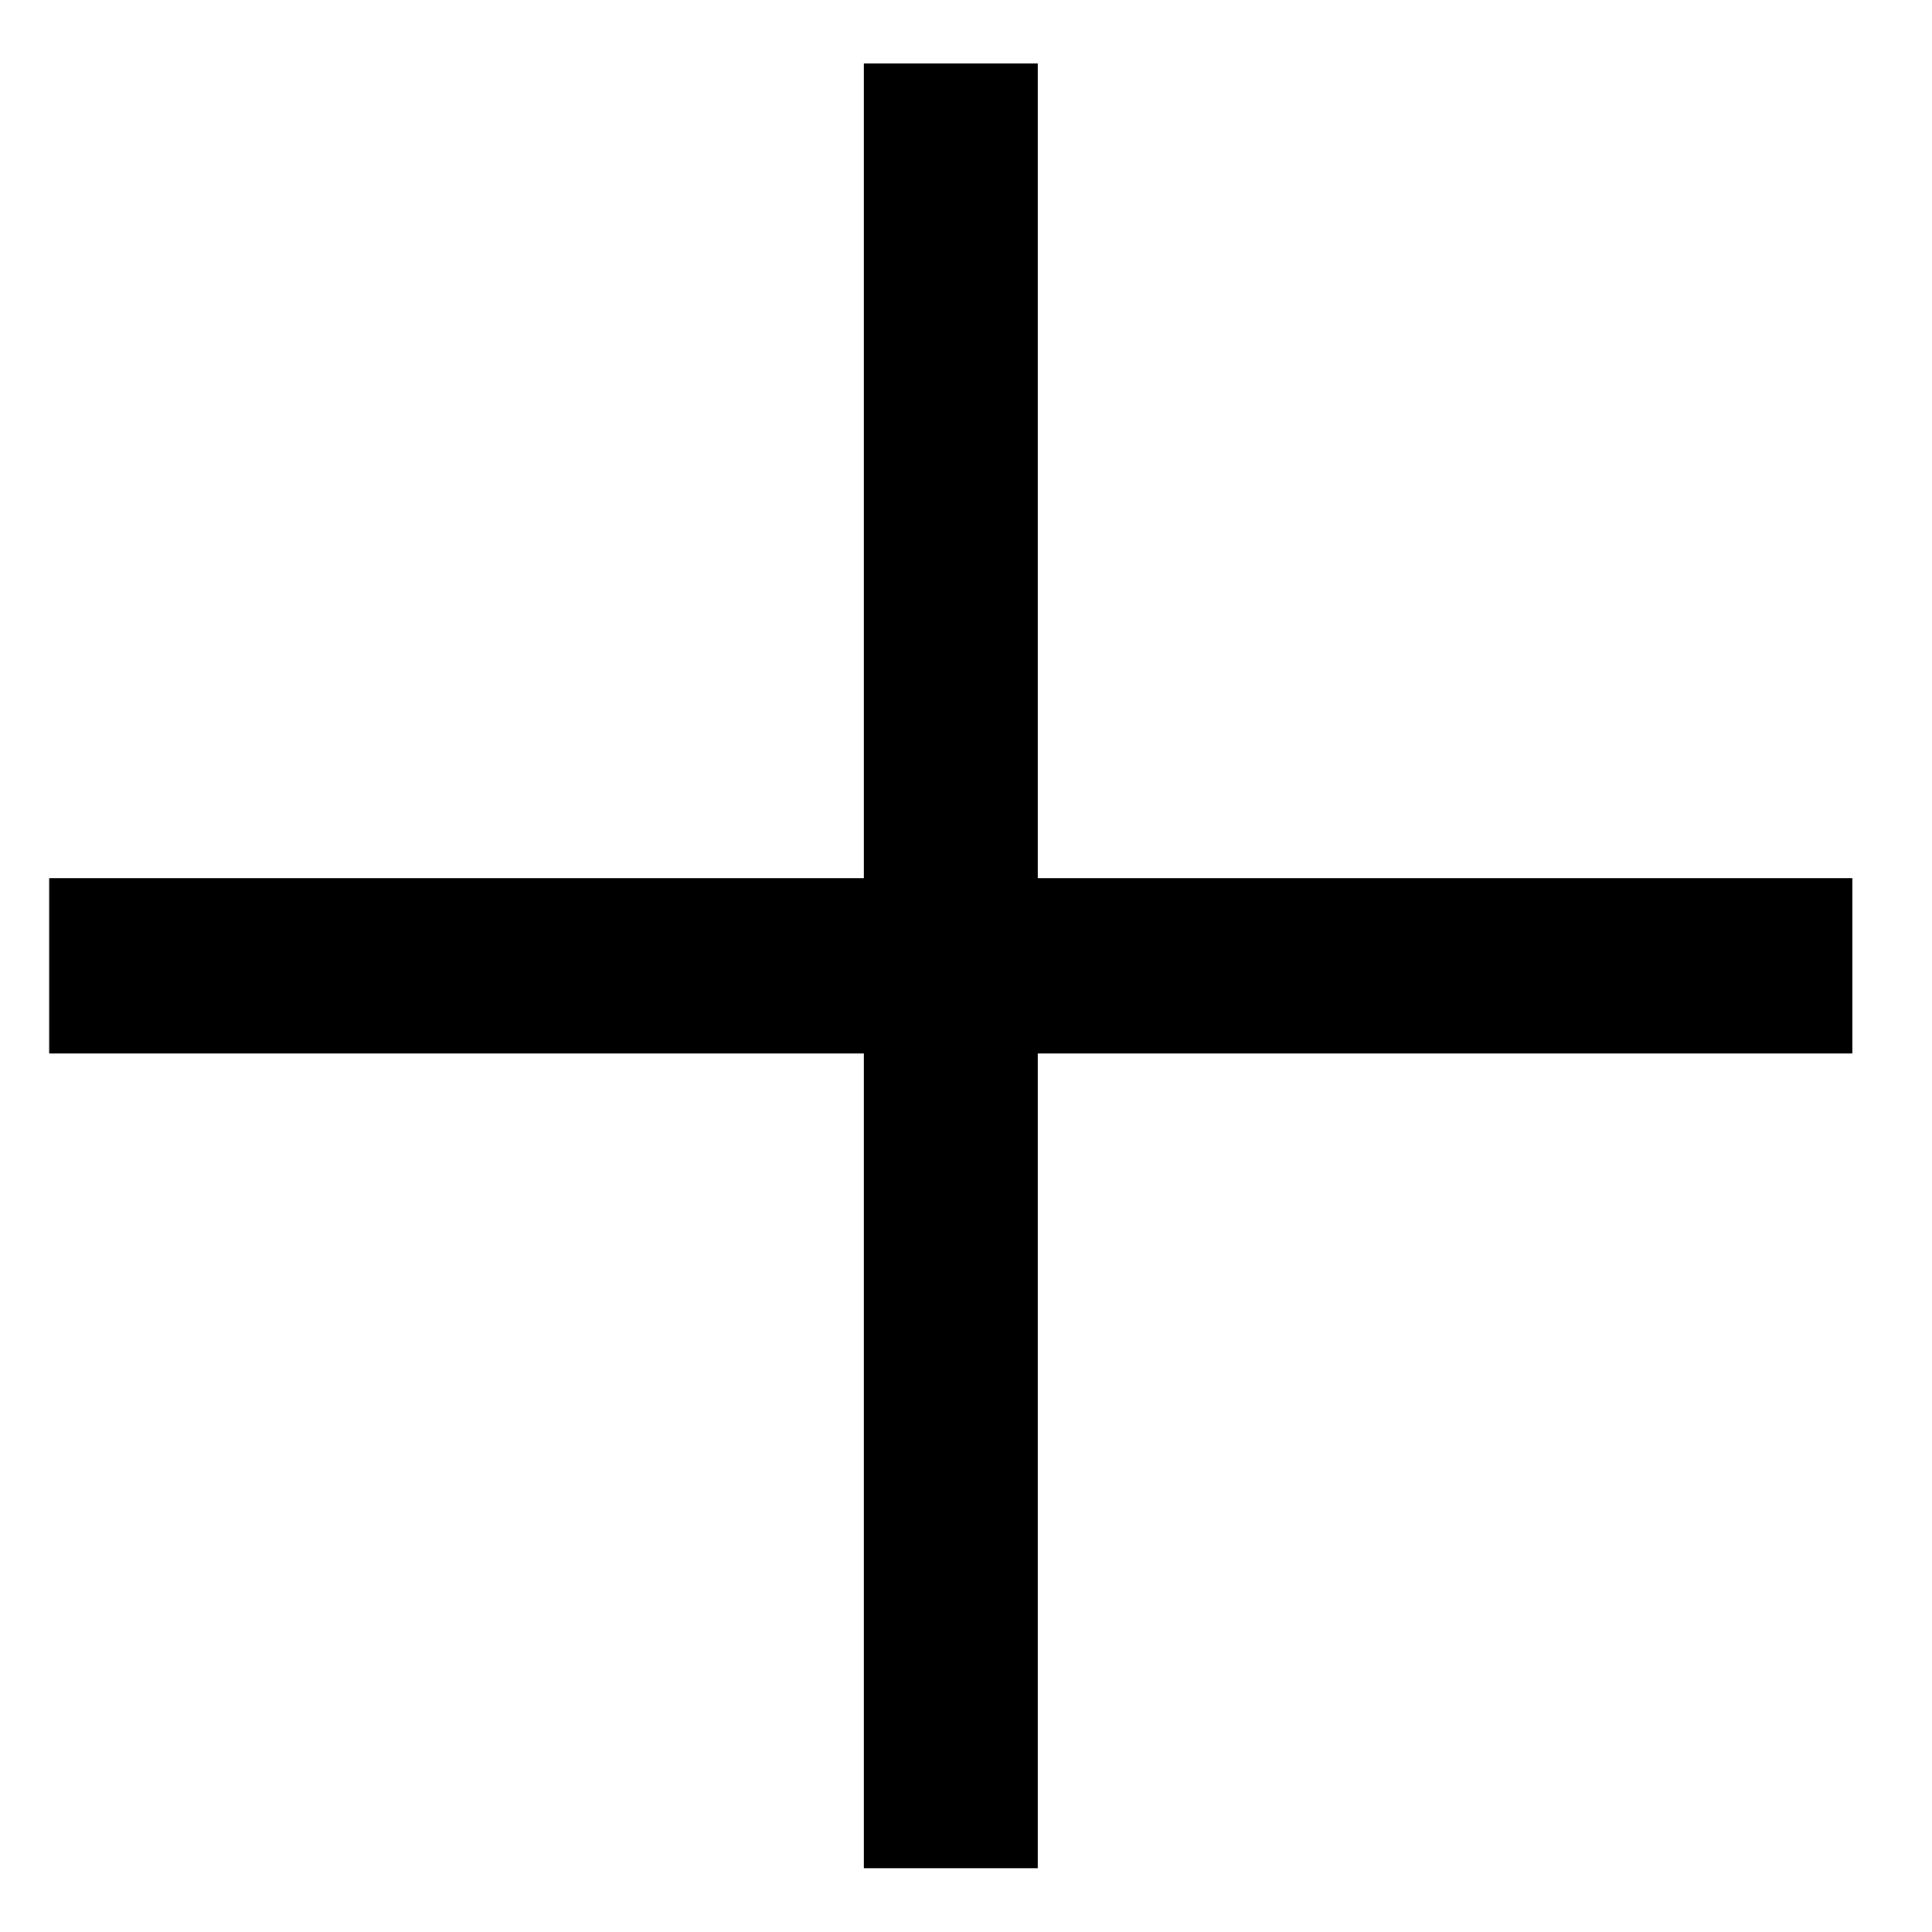
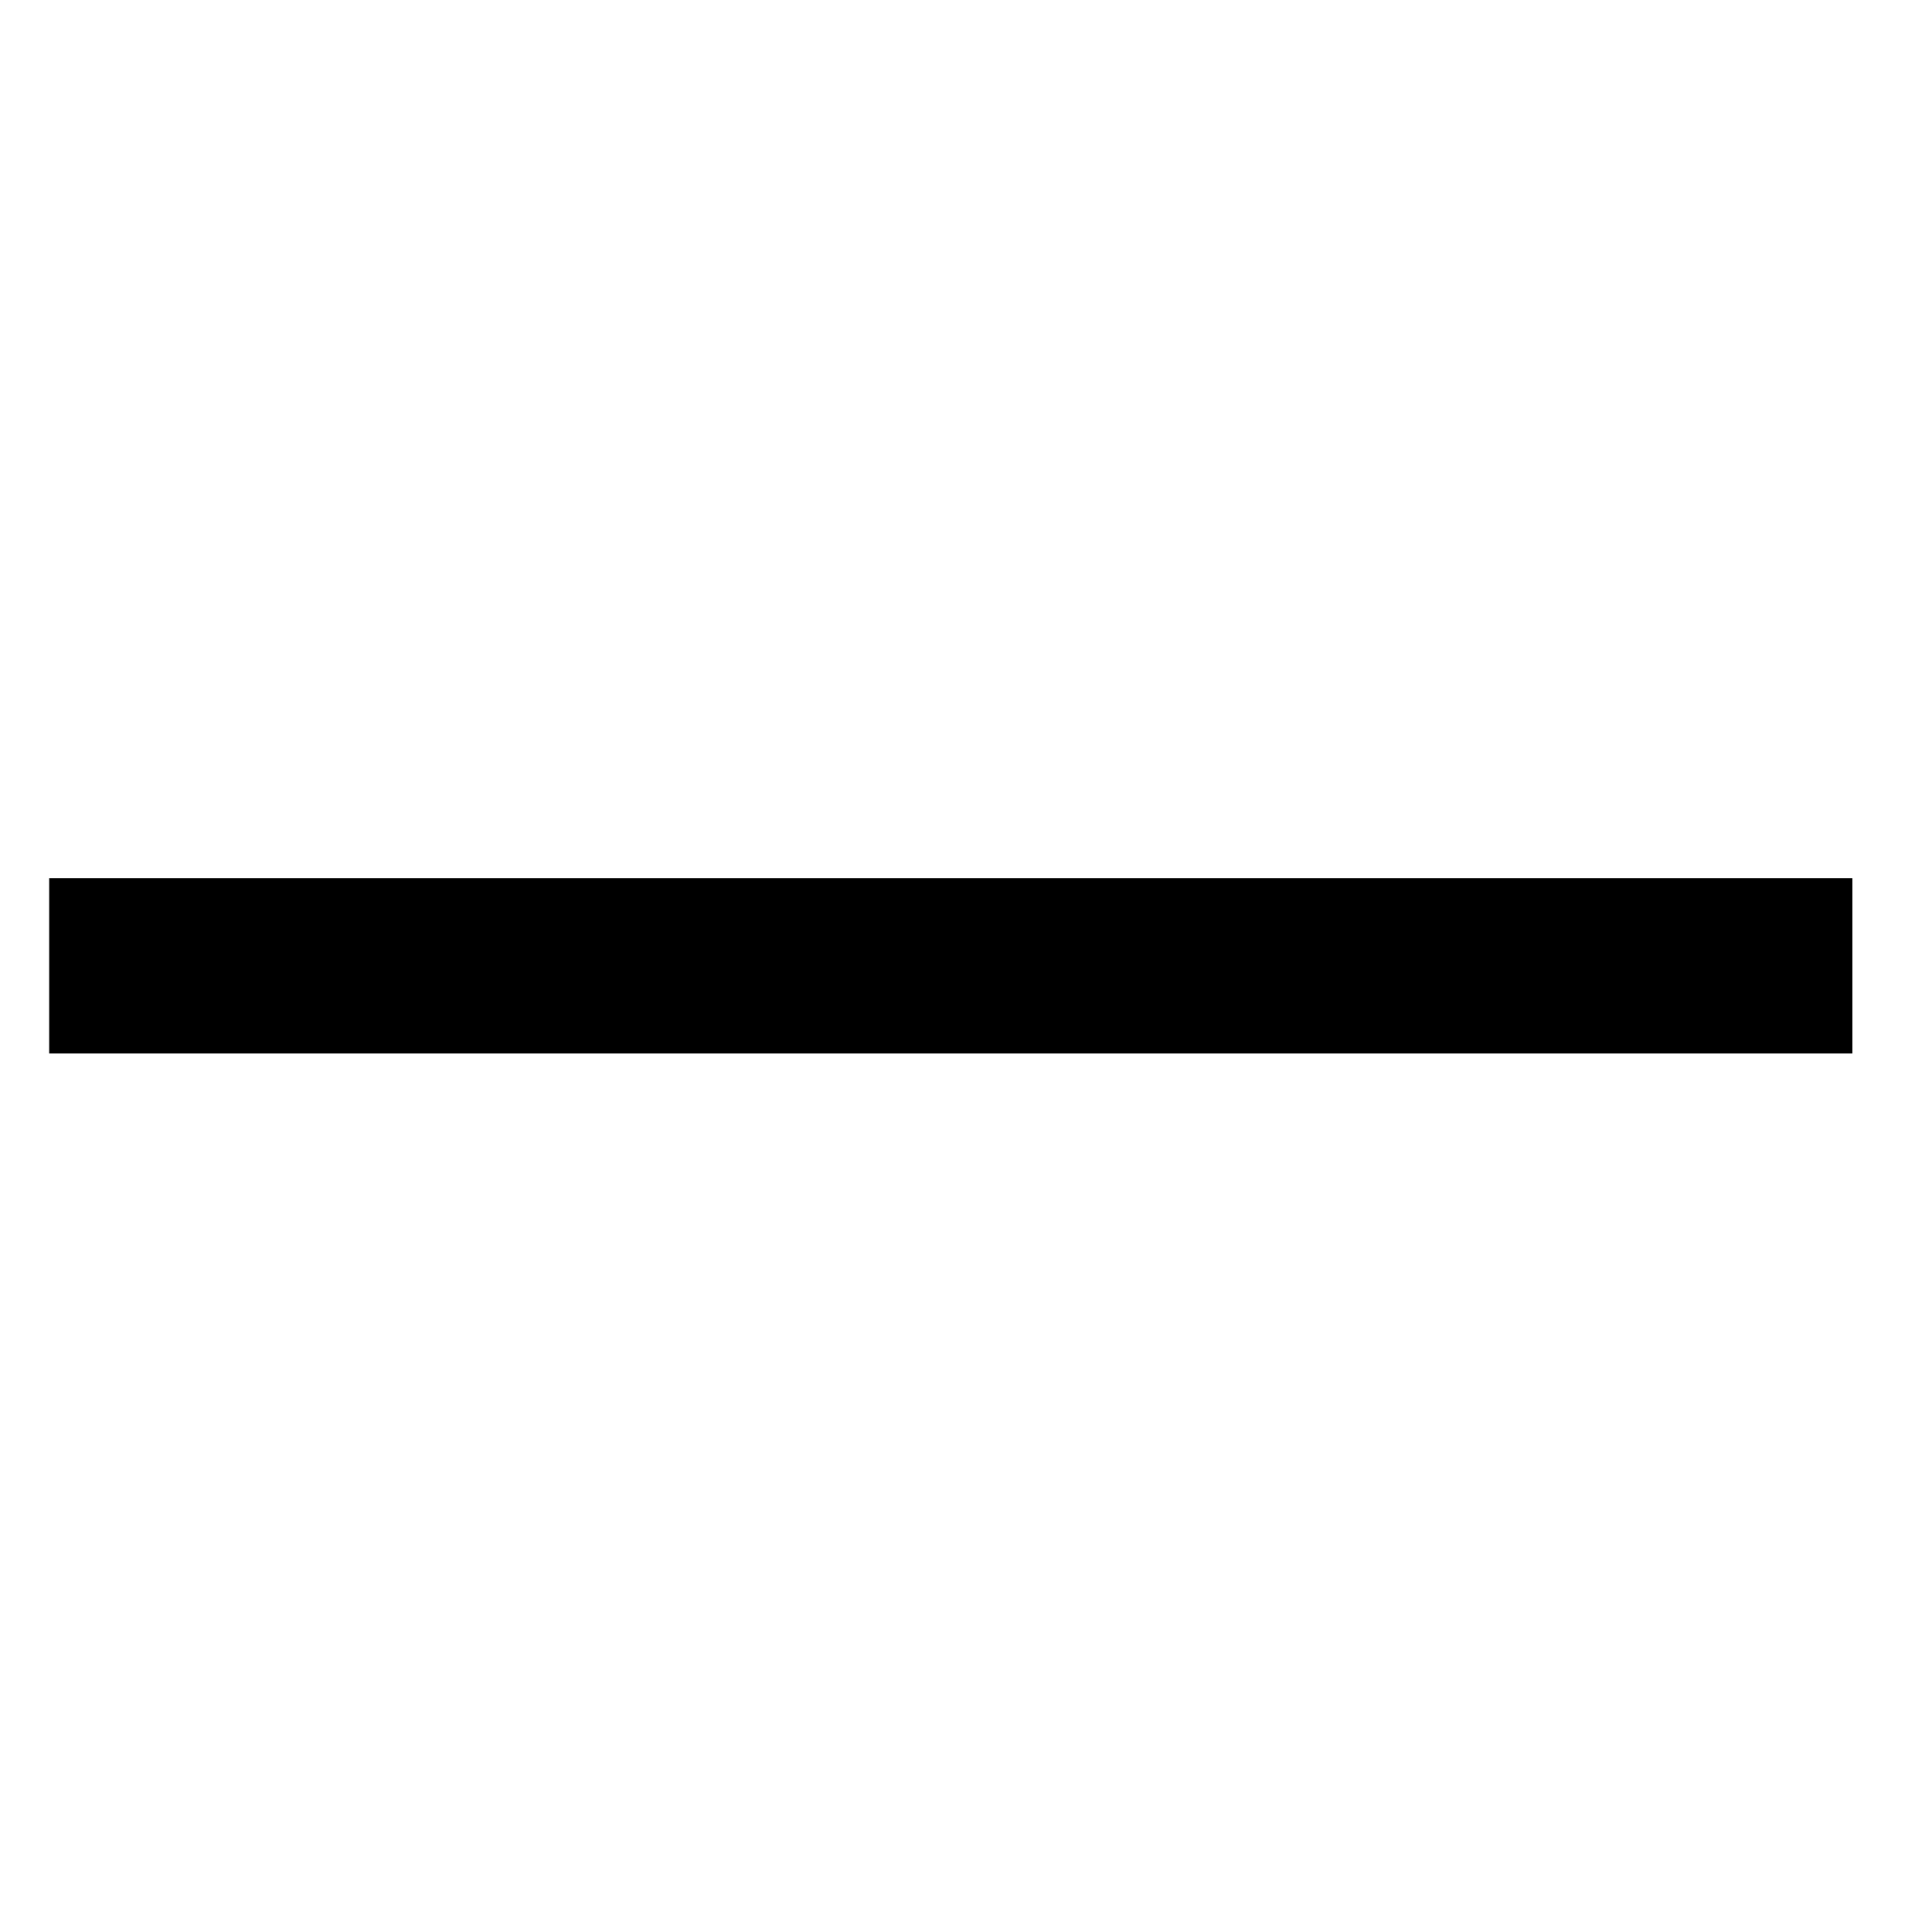
<svg xmlns="http://www.w3.org/2000/svg" width="24" height="24" viewBox="0 0 24 24" fill="none">
-   <path d="M10.731 23.207V0.789H12.891V23.207H10.731ZM0.611 13.087V10.908H23.011V13.087H0.611Z" fill="black" />
+   <path d="M10.731 23.207V0.789H12.891H10.731ZM0.611 13.087V10.908H23.011V13.087H0.611Z" fill="black" />
</svg>